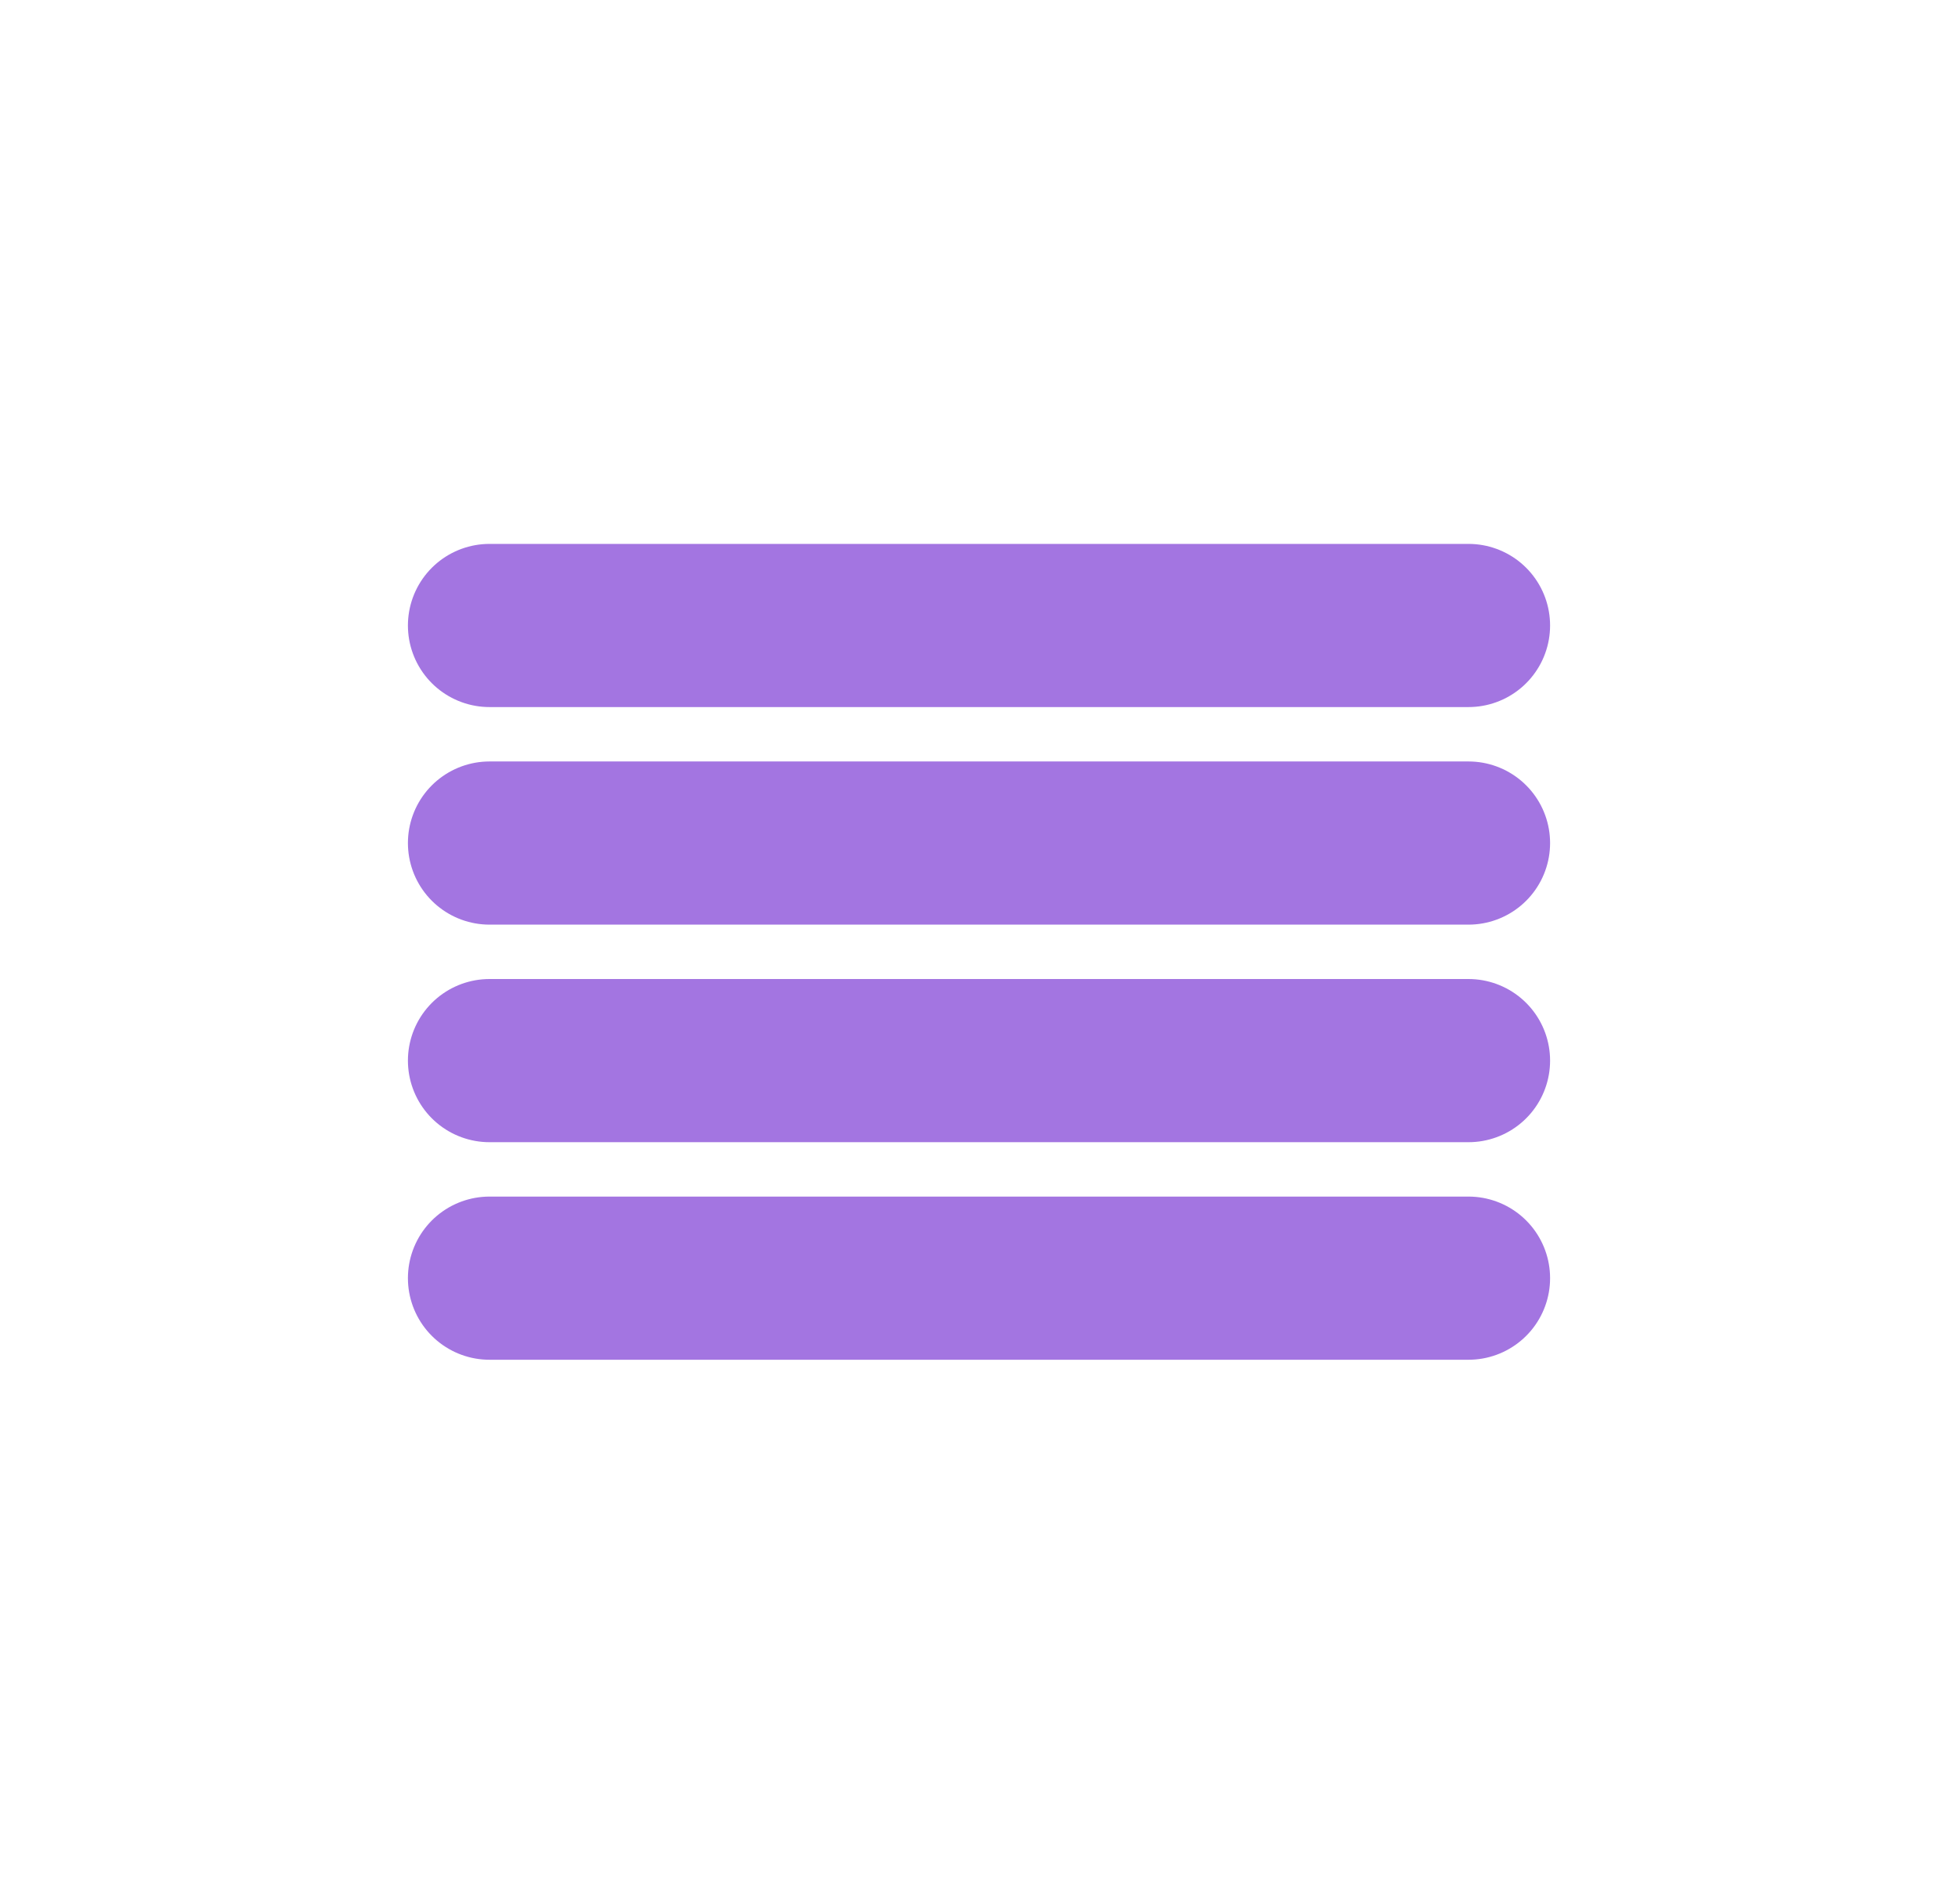
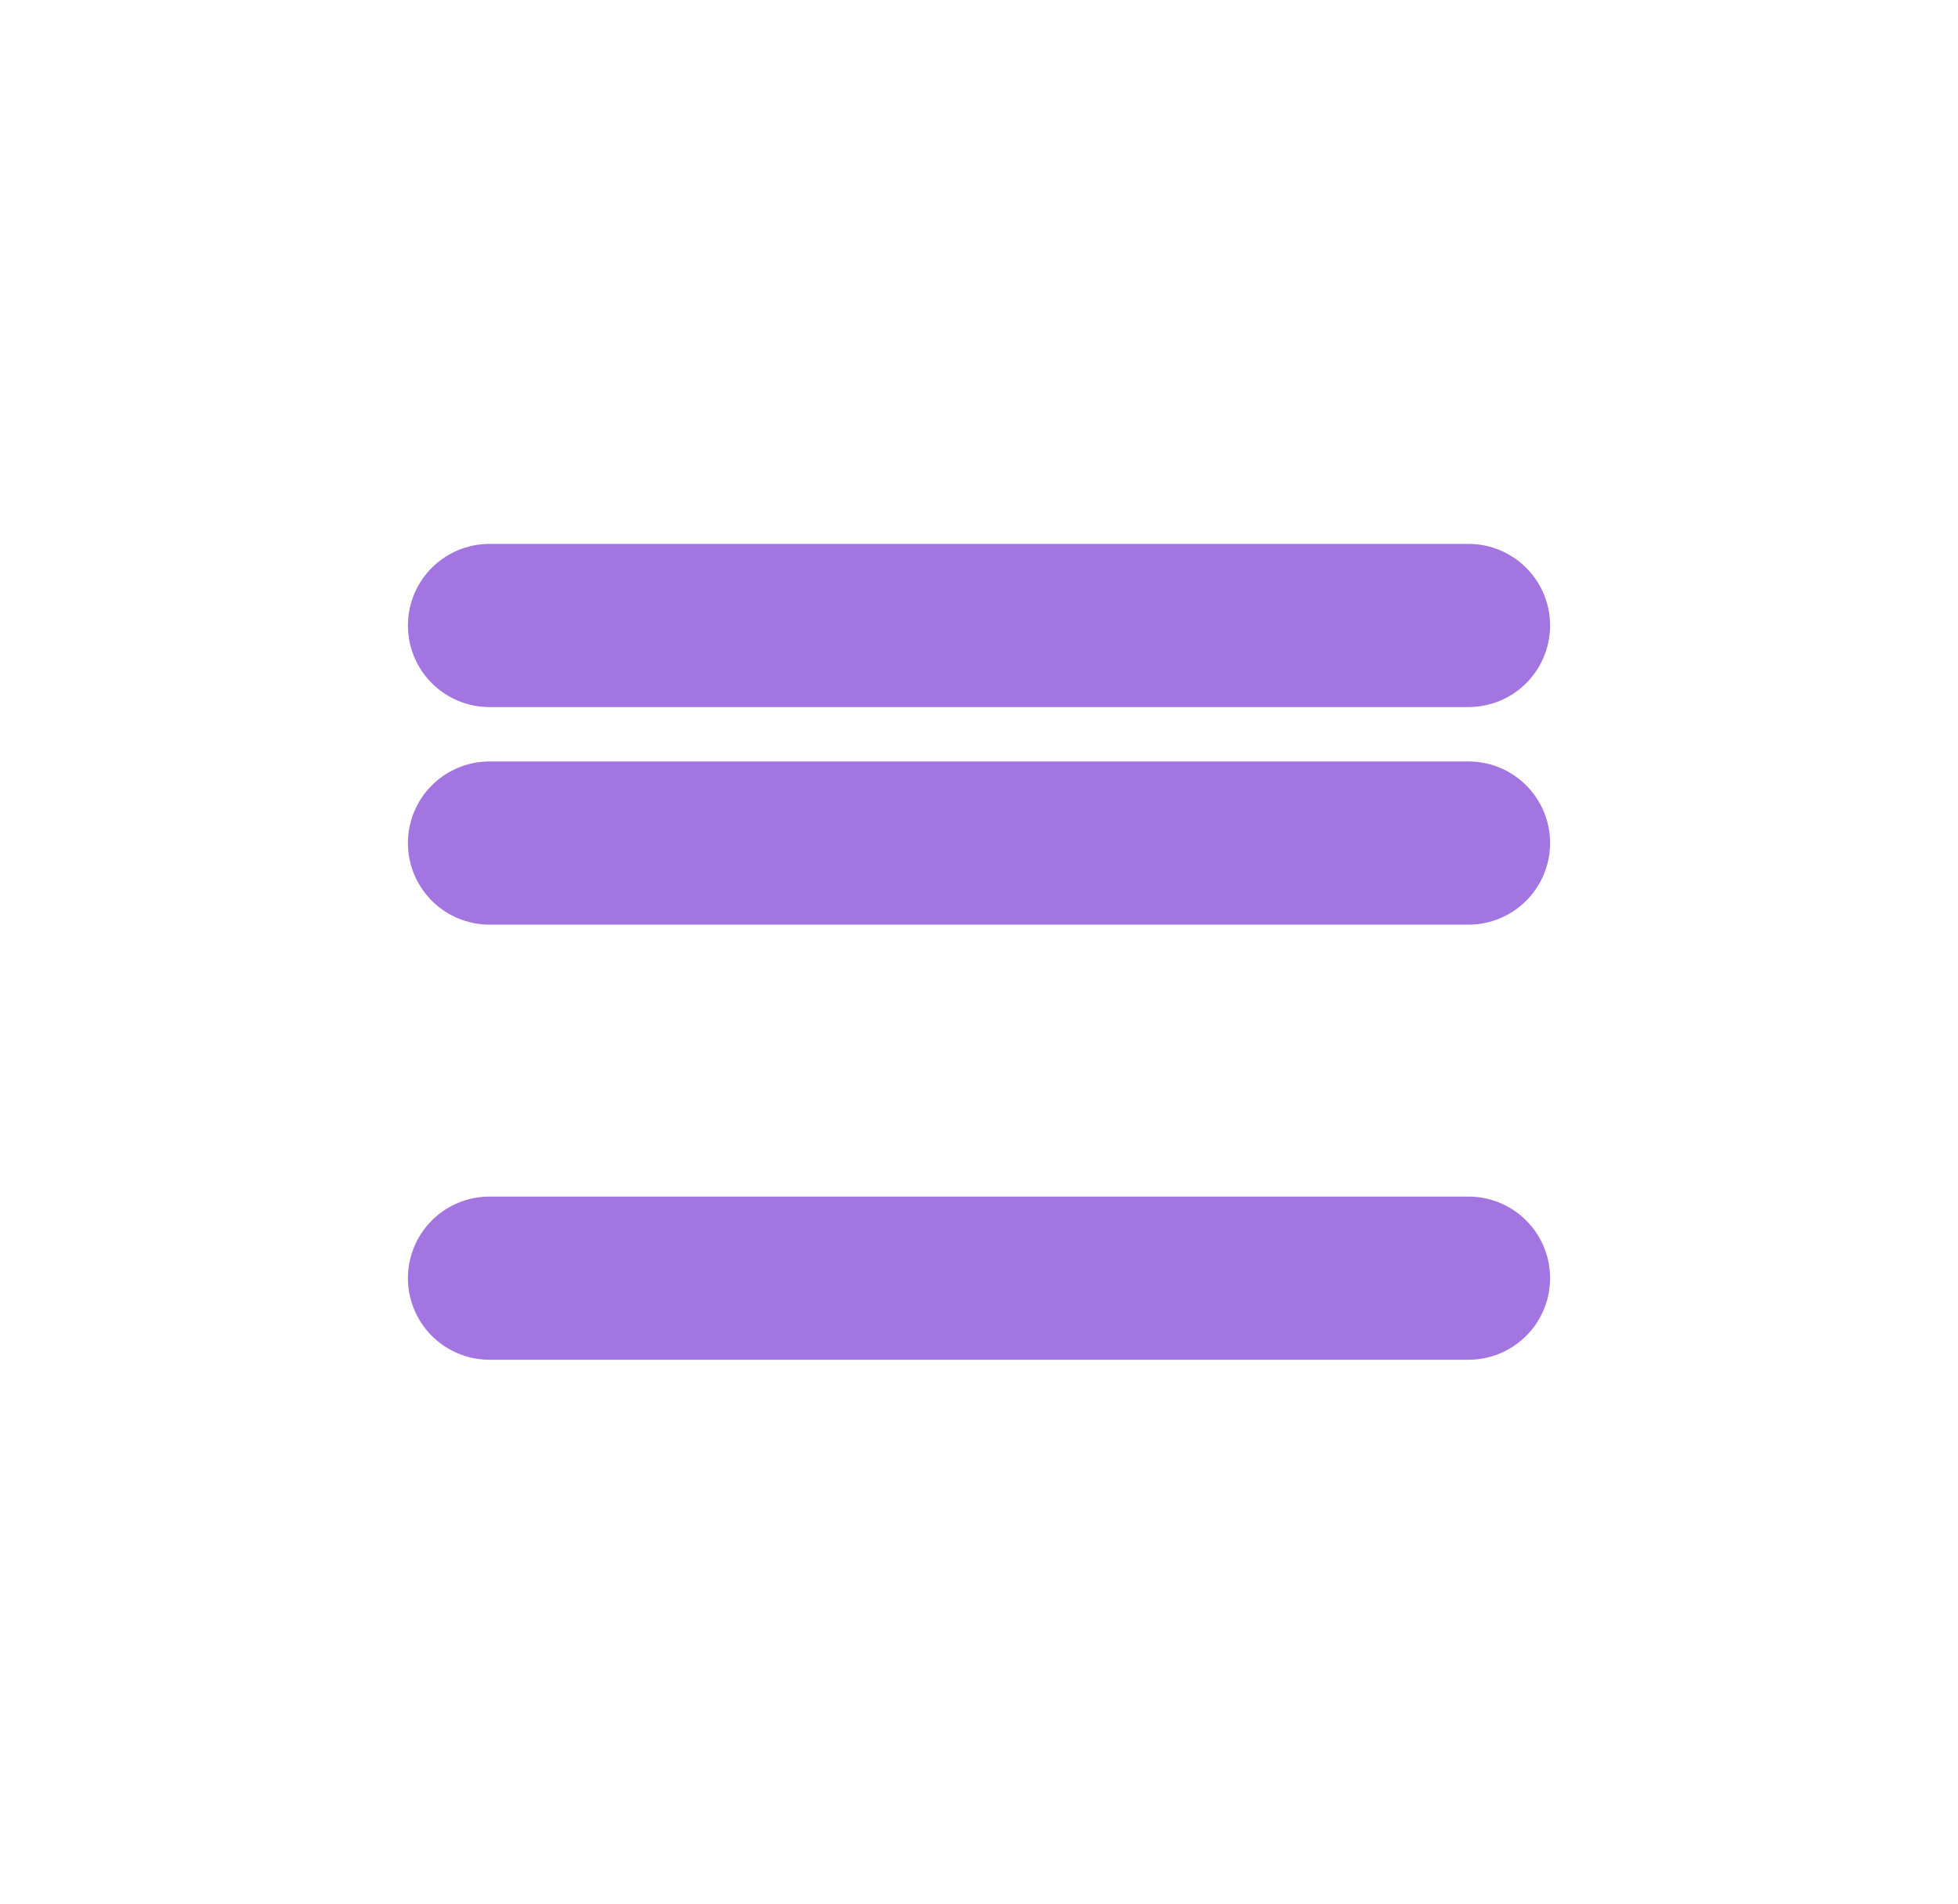
<svg xmlns="http://www.w3.org/2000/svg" width="36" height="35" viewBox="0 0 36 35" fill="none">
  <path d="M27 11.5H9" stroke="#A375E1" stroke-width="3" stroke-linecap="round" stroke-linejoin="round" />
  <path d="M27 15.5H9" stroke="#A375E1" stroke-width="3" stroke-linecap="round" stroke-linejoin="round" />
-   <path d="M27 19.5H9" stroke="#A375E1" stroke-width="3" stroke-linecap="round" stroke-linejoin="round" />
  <path d="M27 23.5H9" stroke="#A375E1" stroke-width="3" stroke-linecap="round" stroke-linejoin="round" />
</svg>